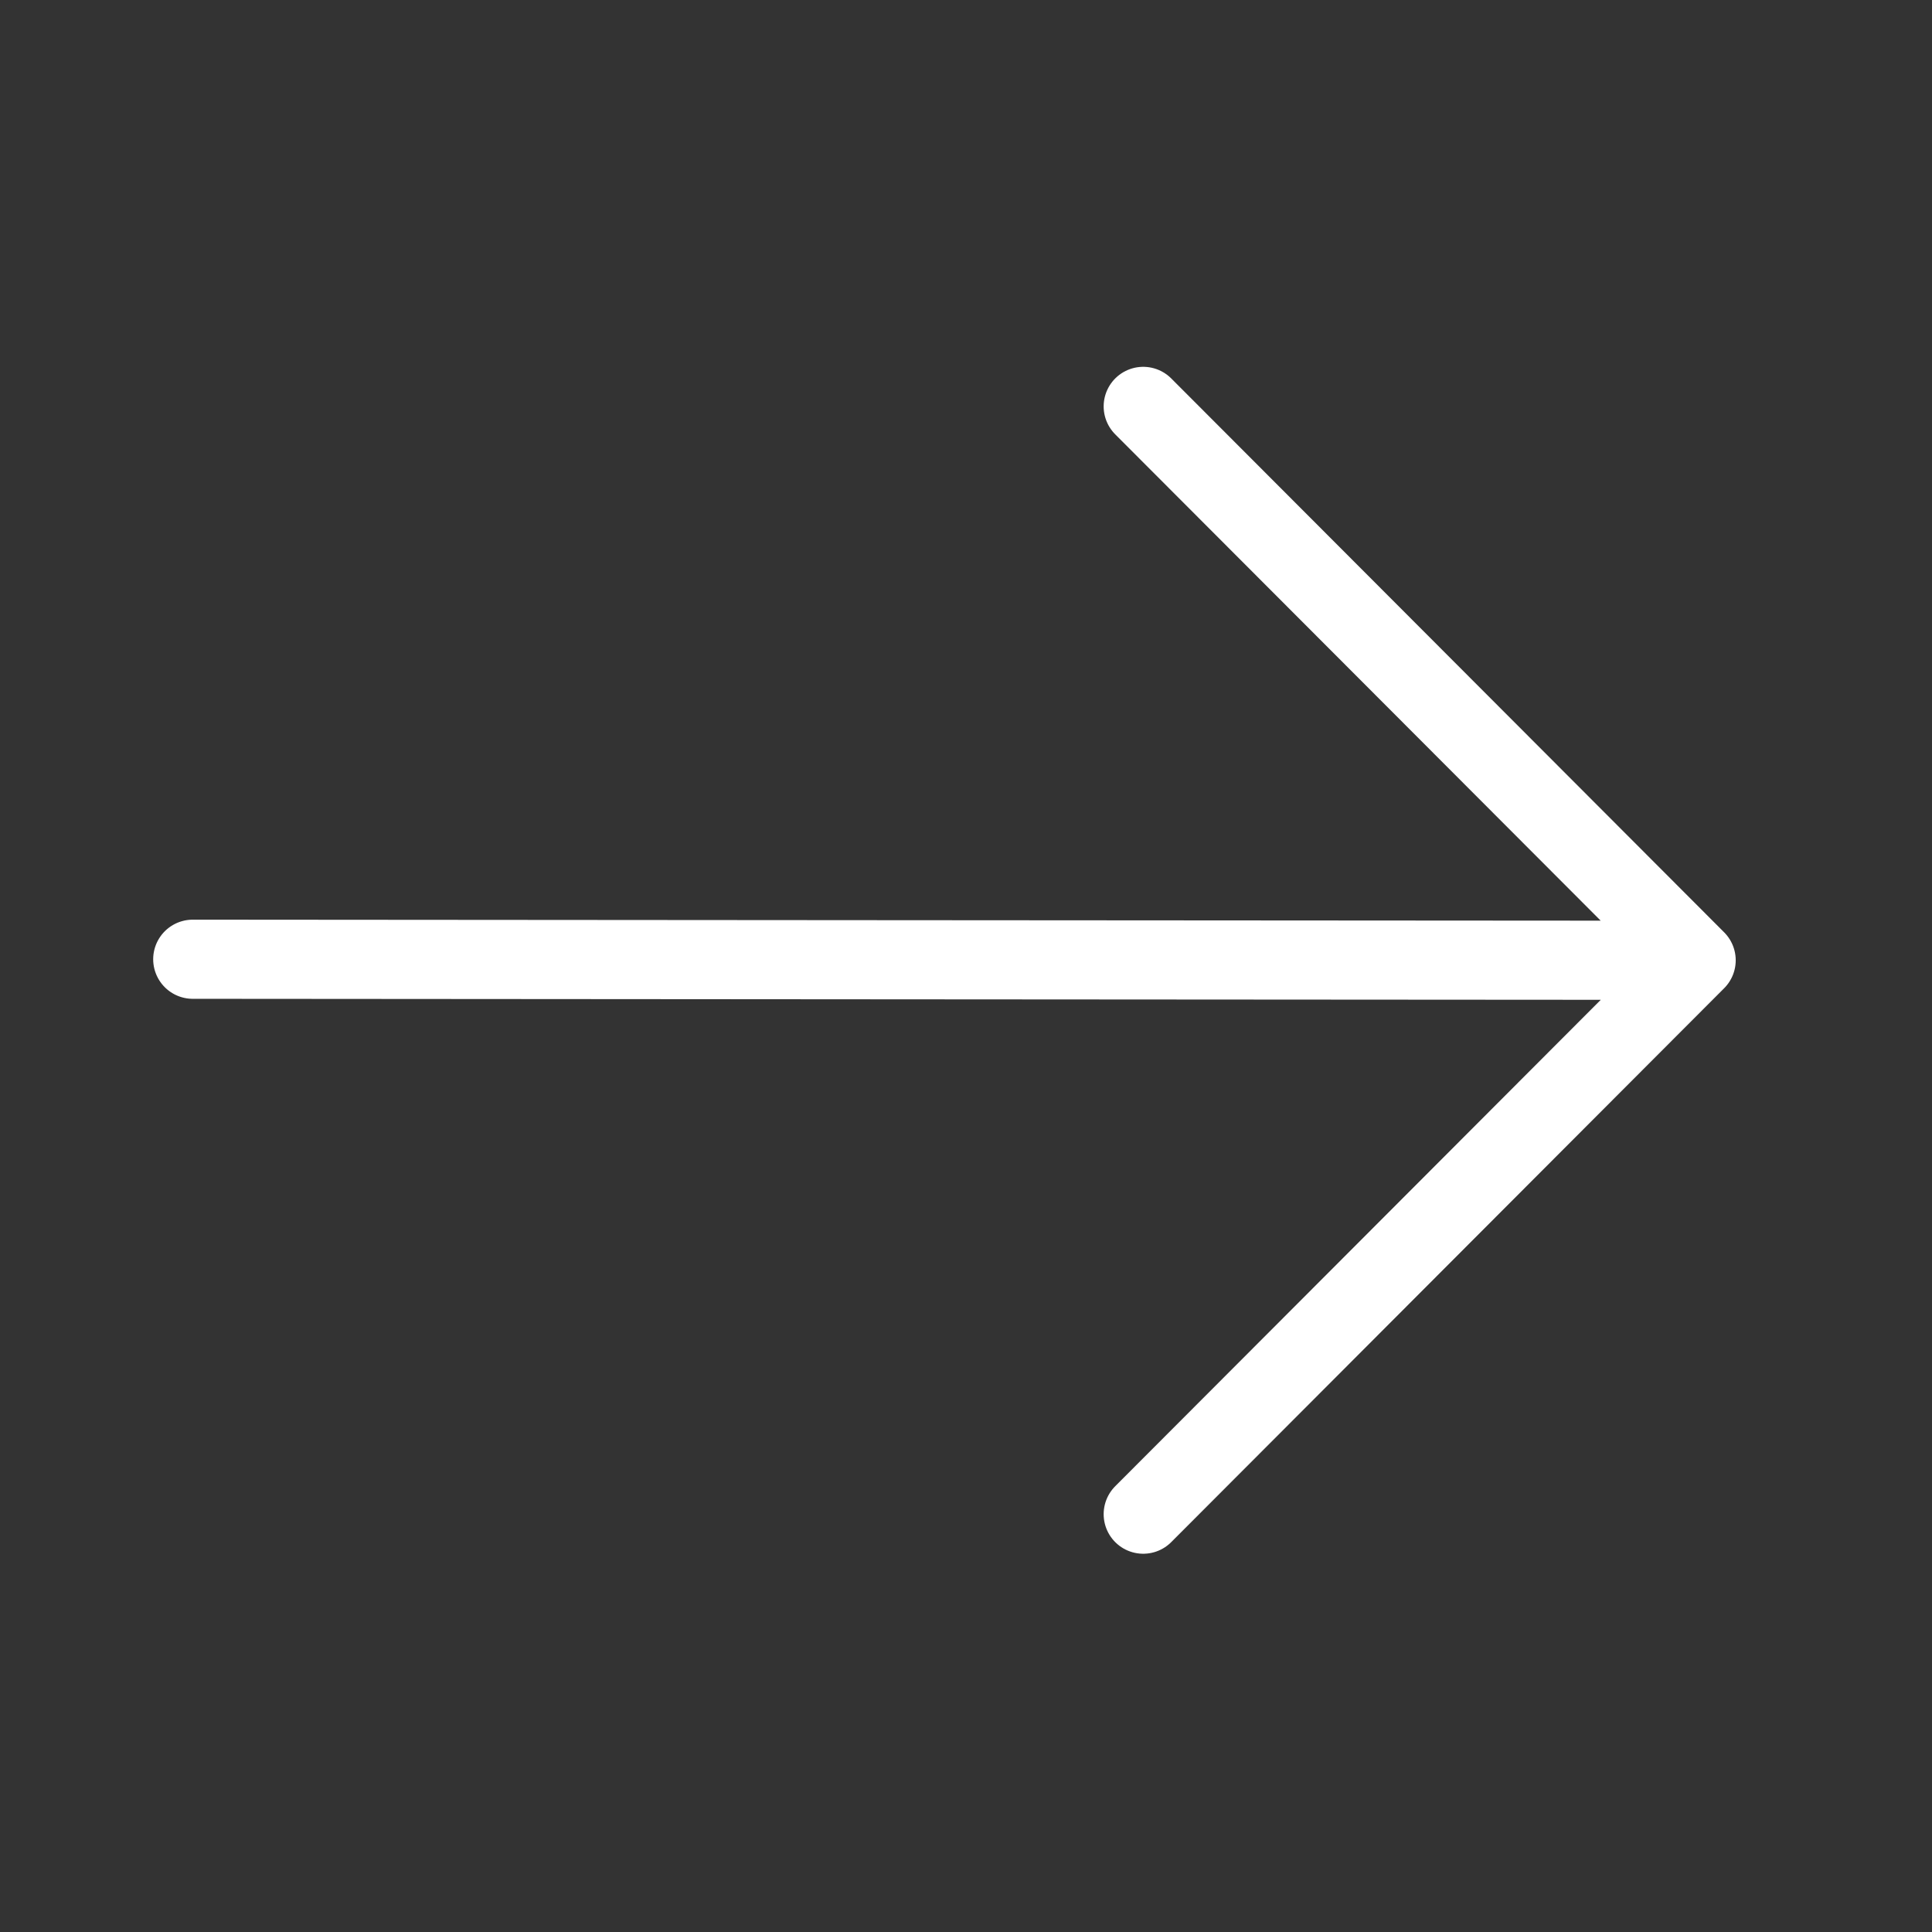
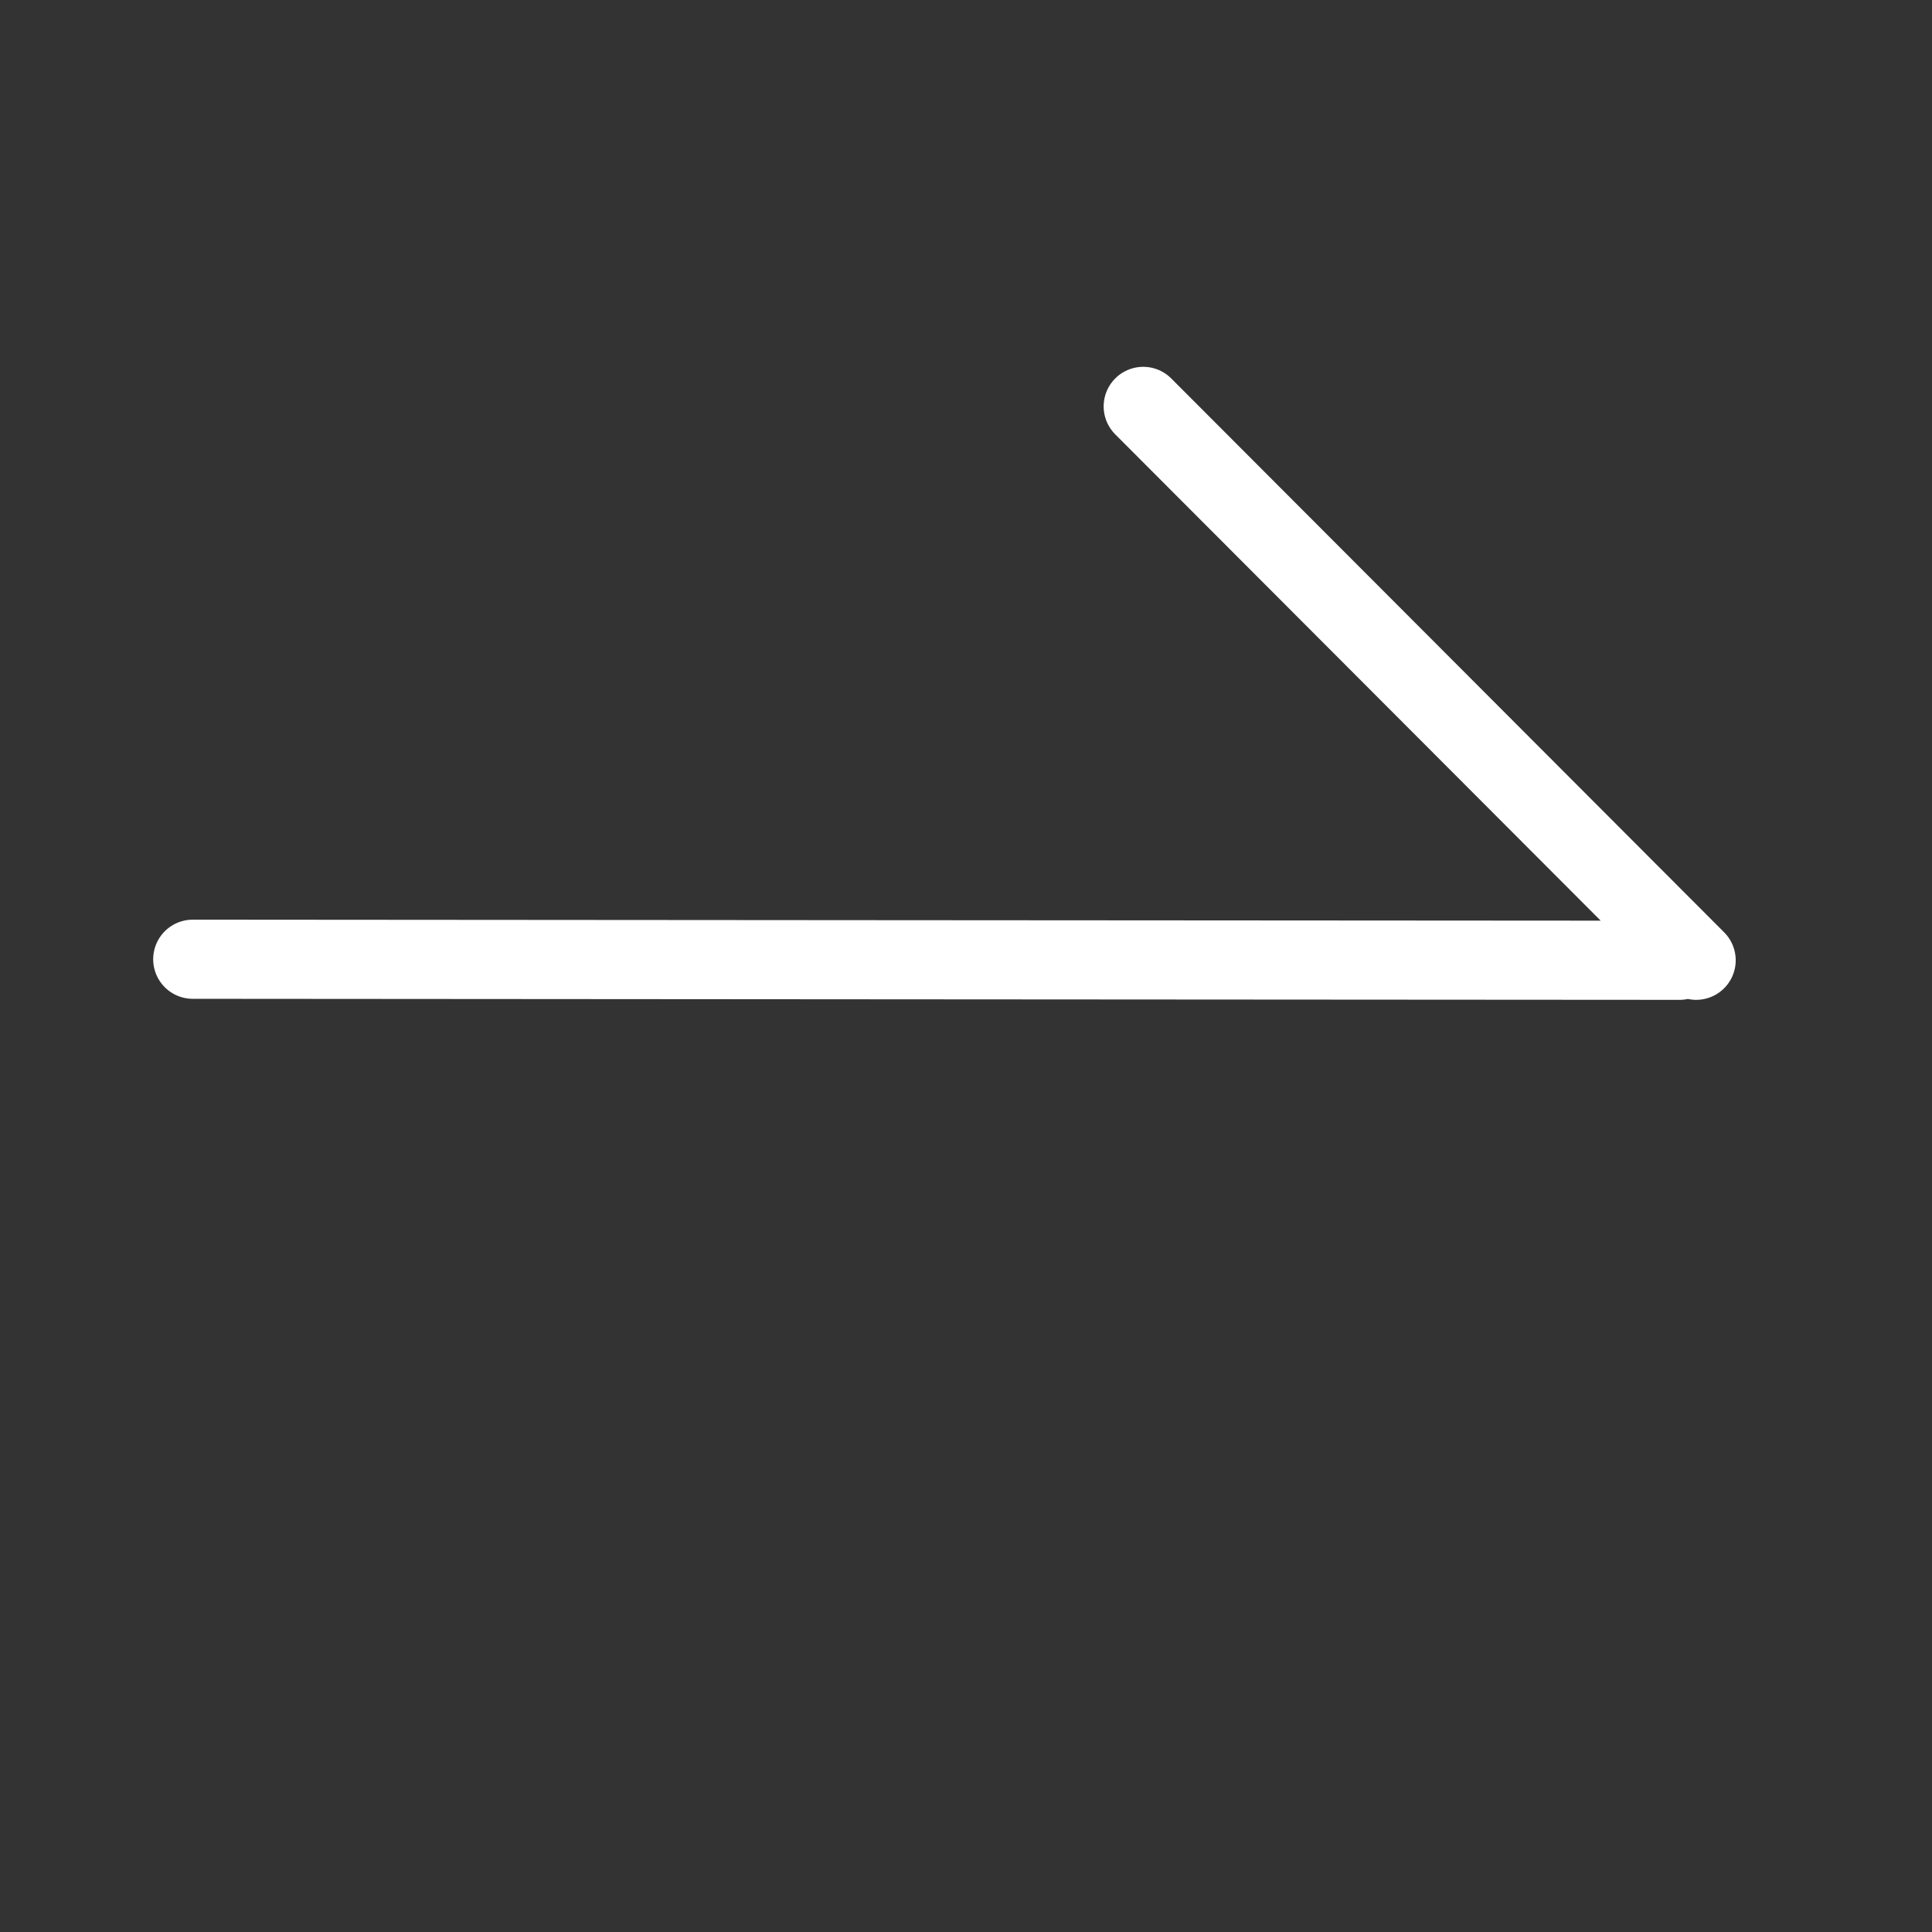
<svg xmlns="http://www.w3.org/2000/svg" fill="none" viewBox="0 0 26 26" height="26" width="26">
  <rect x="0" y="0" width="26" height="26" fill="#333333" stroke="none" />
-   <path stroke-linejoin="round" stroke-linecap="round" stroke-width="1.065" stroke="white" d="M2.594 12.909L12.065 12.916L22.602 12.923M15.385 5.469L22.826 12.923L15.385 20.377" />
+   <path stroke-linejoin="round" stroke-linecap="round" stroke-width="1.065" stroke="white" d="M2.594 12.909L12.065 12.916L22.602 12.923M15.385 5.469L22.826 12.923" />
</svg>